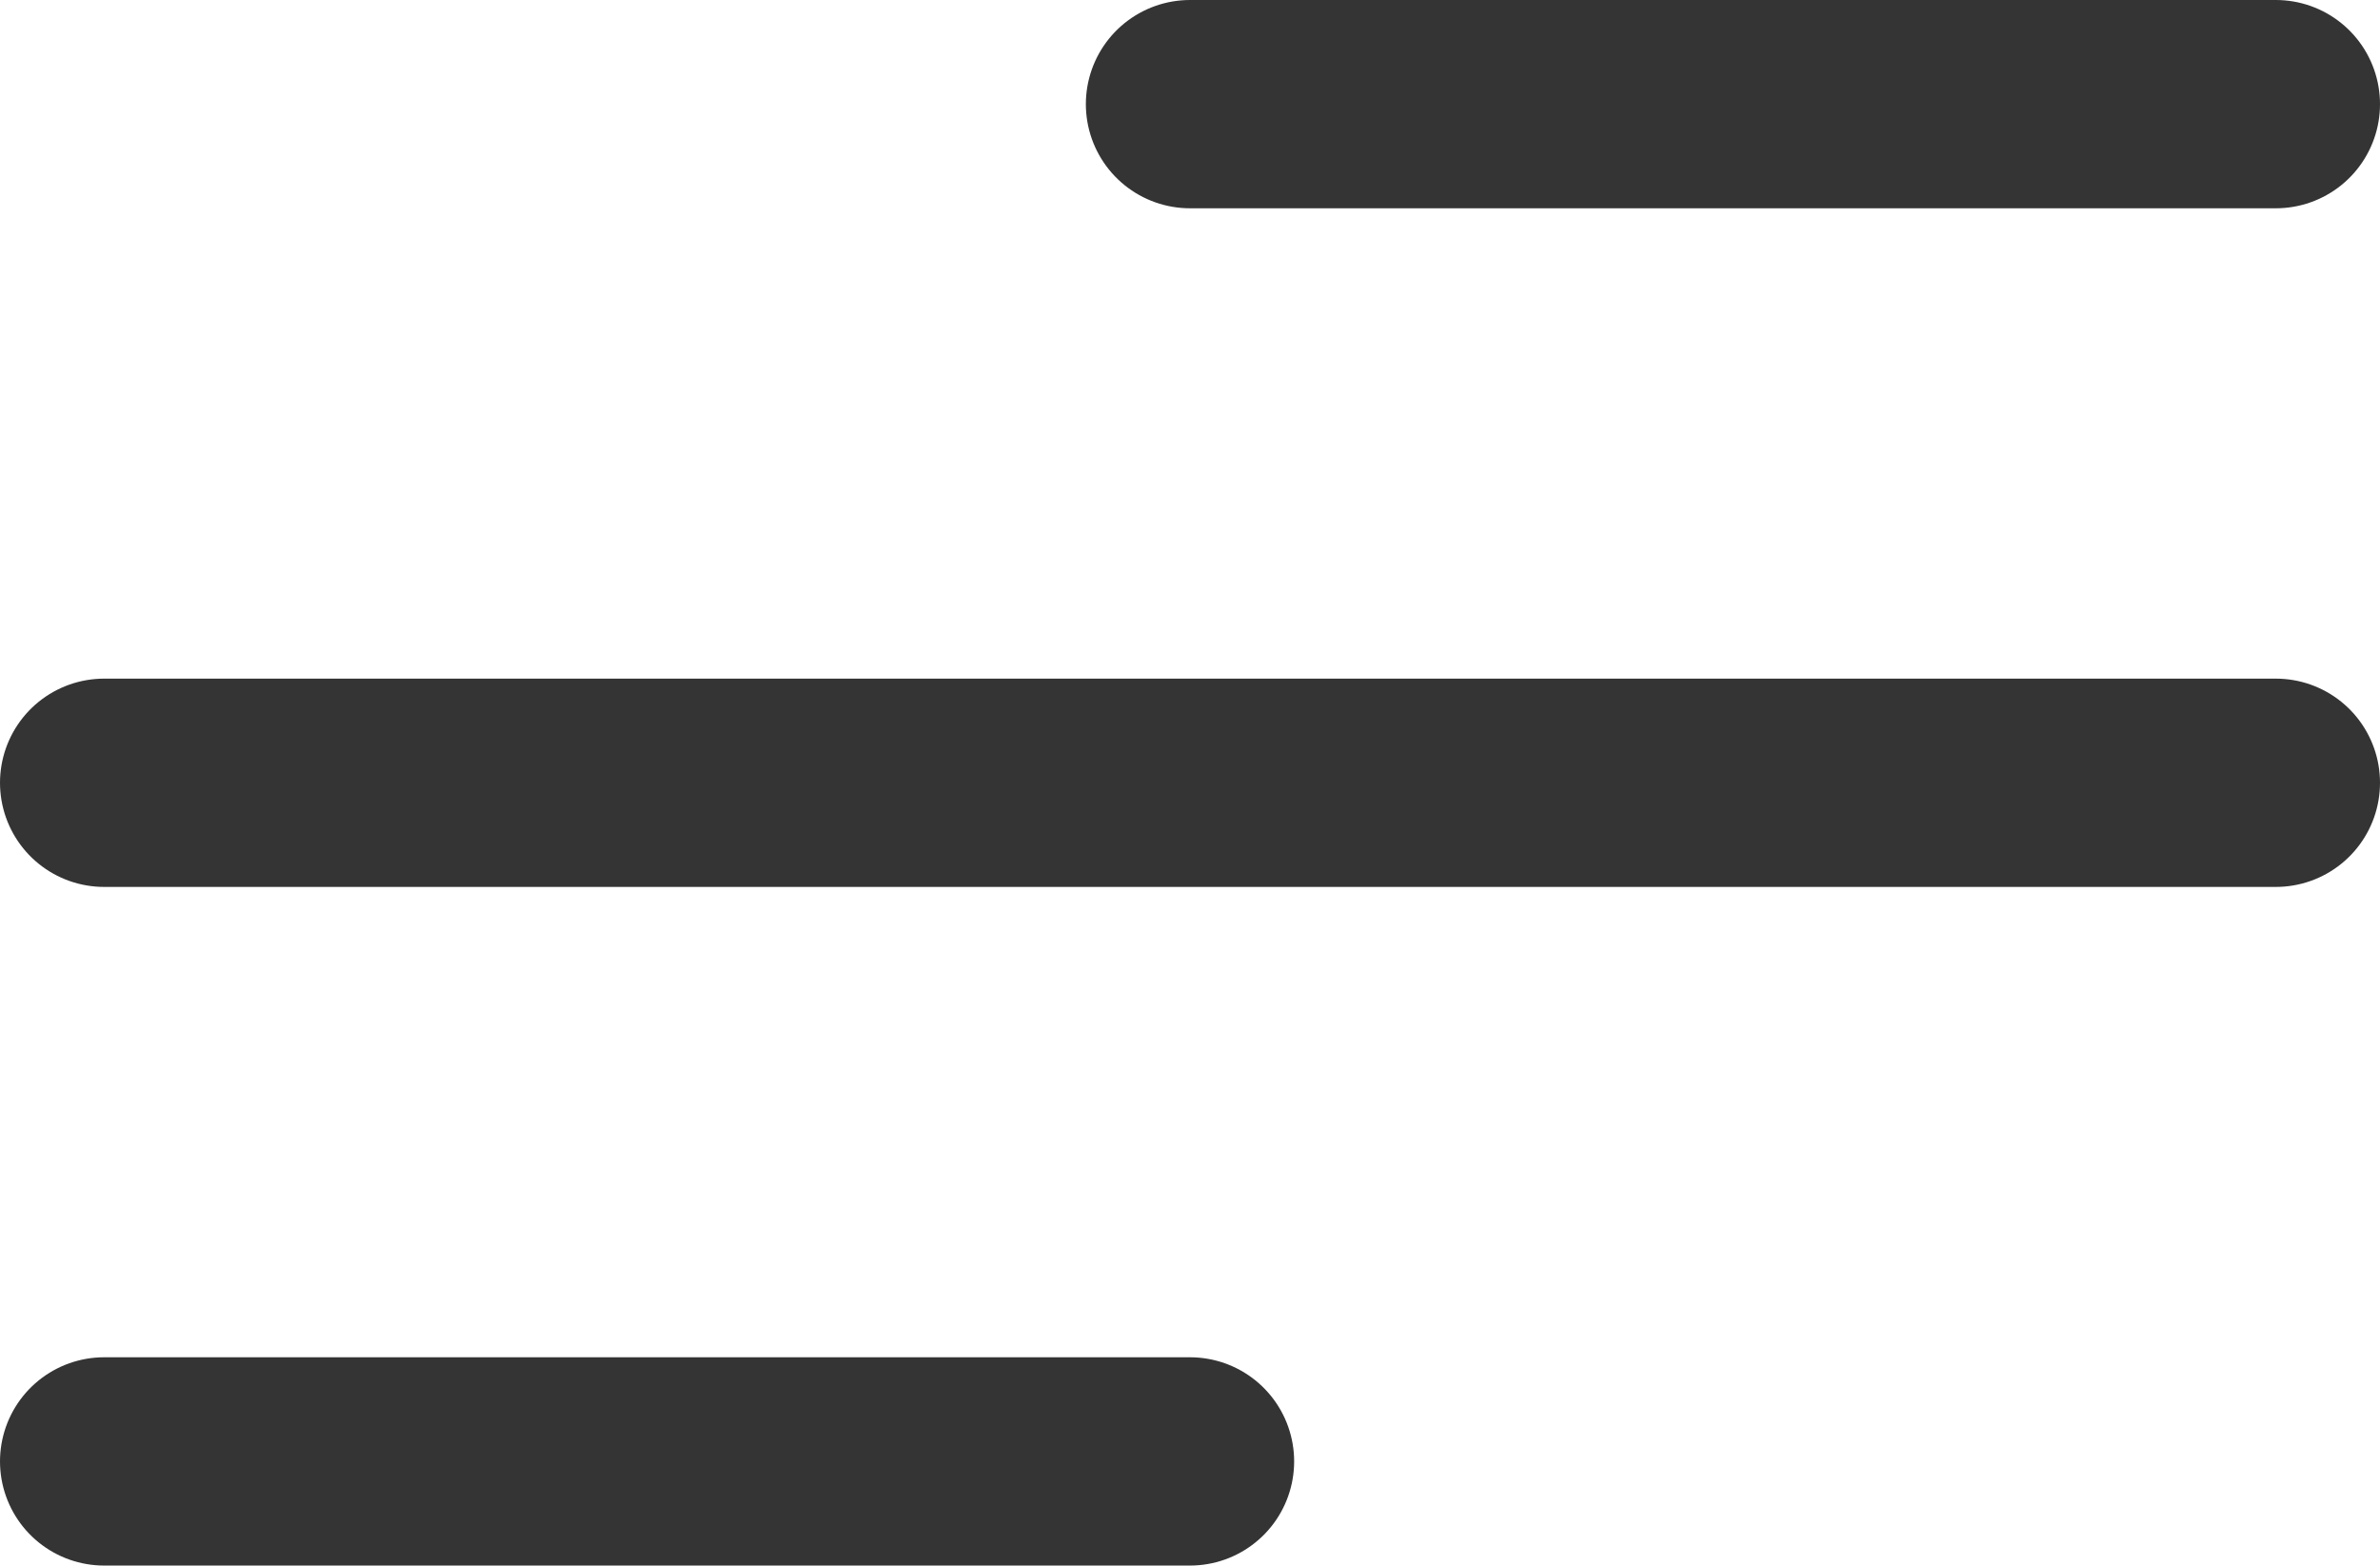
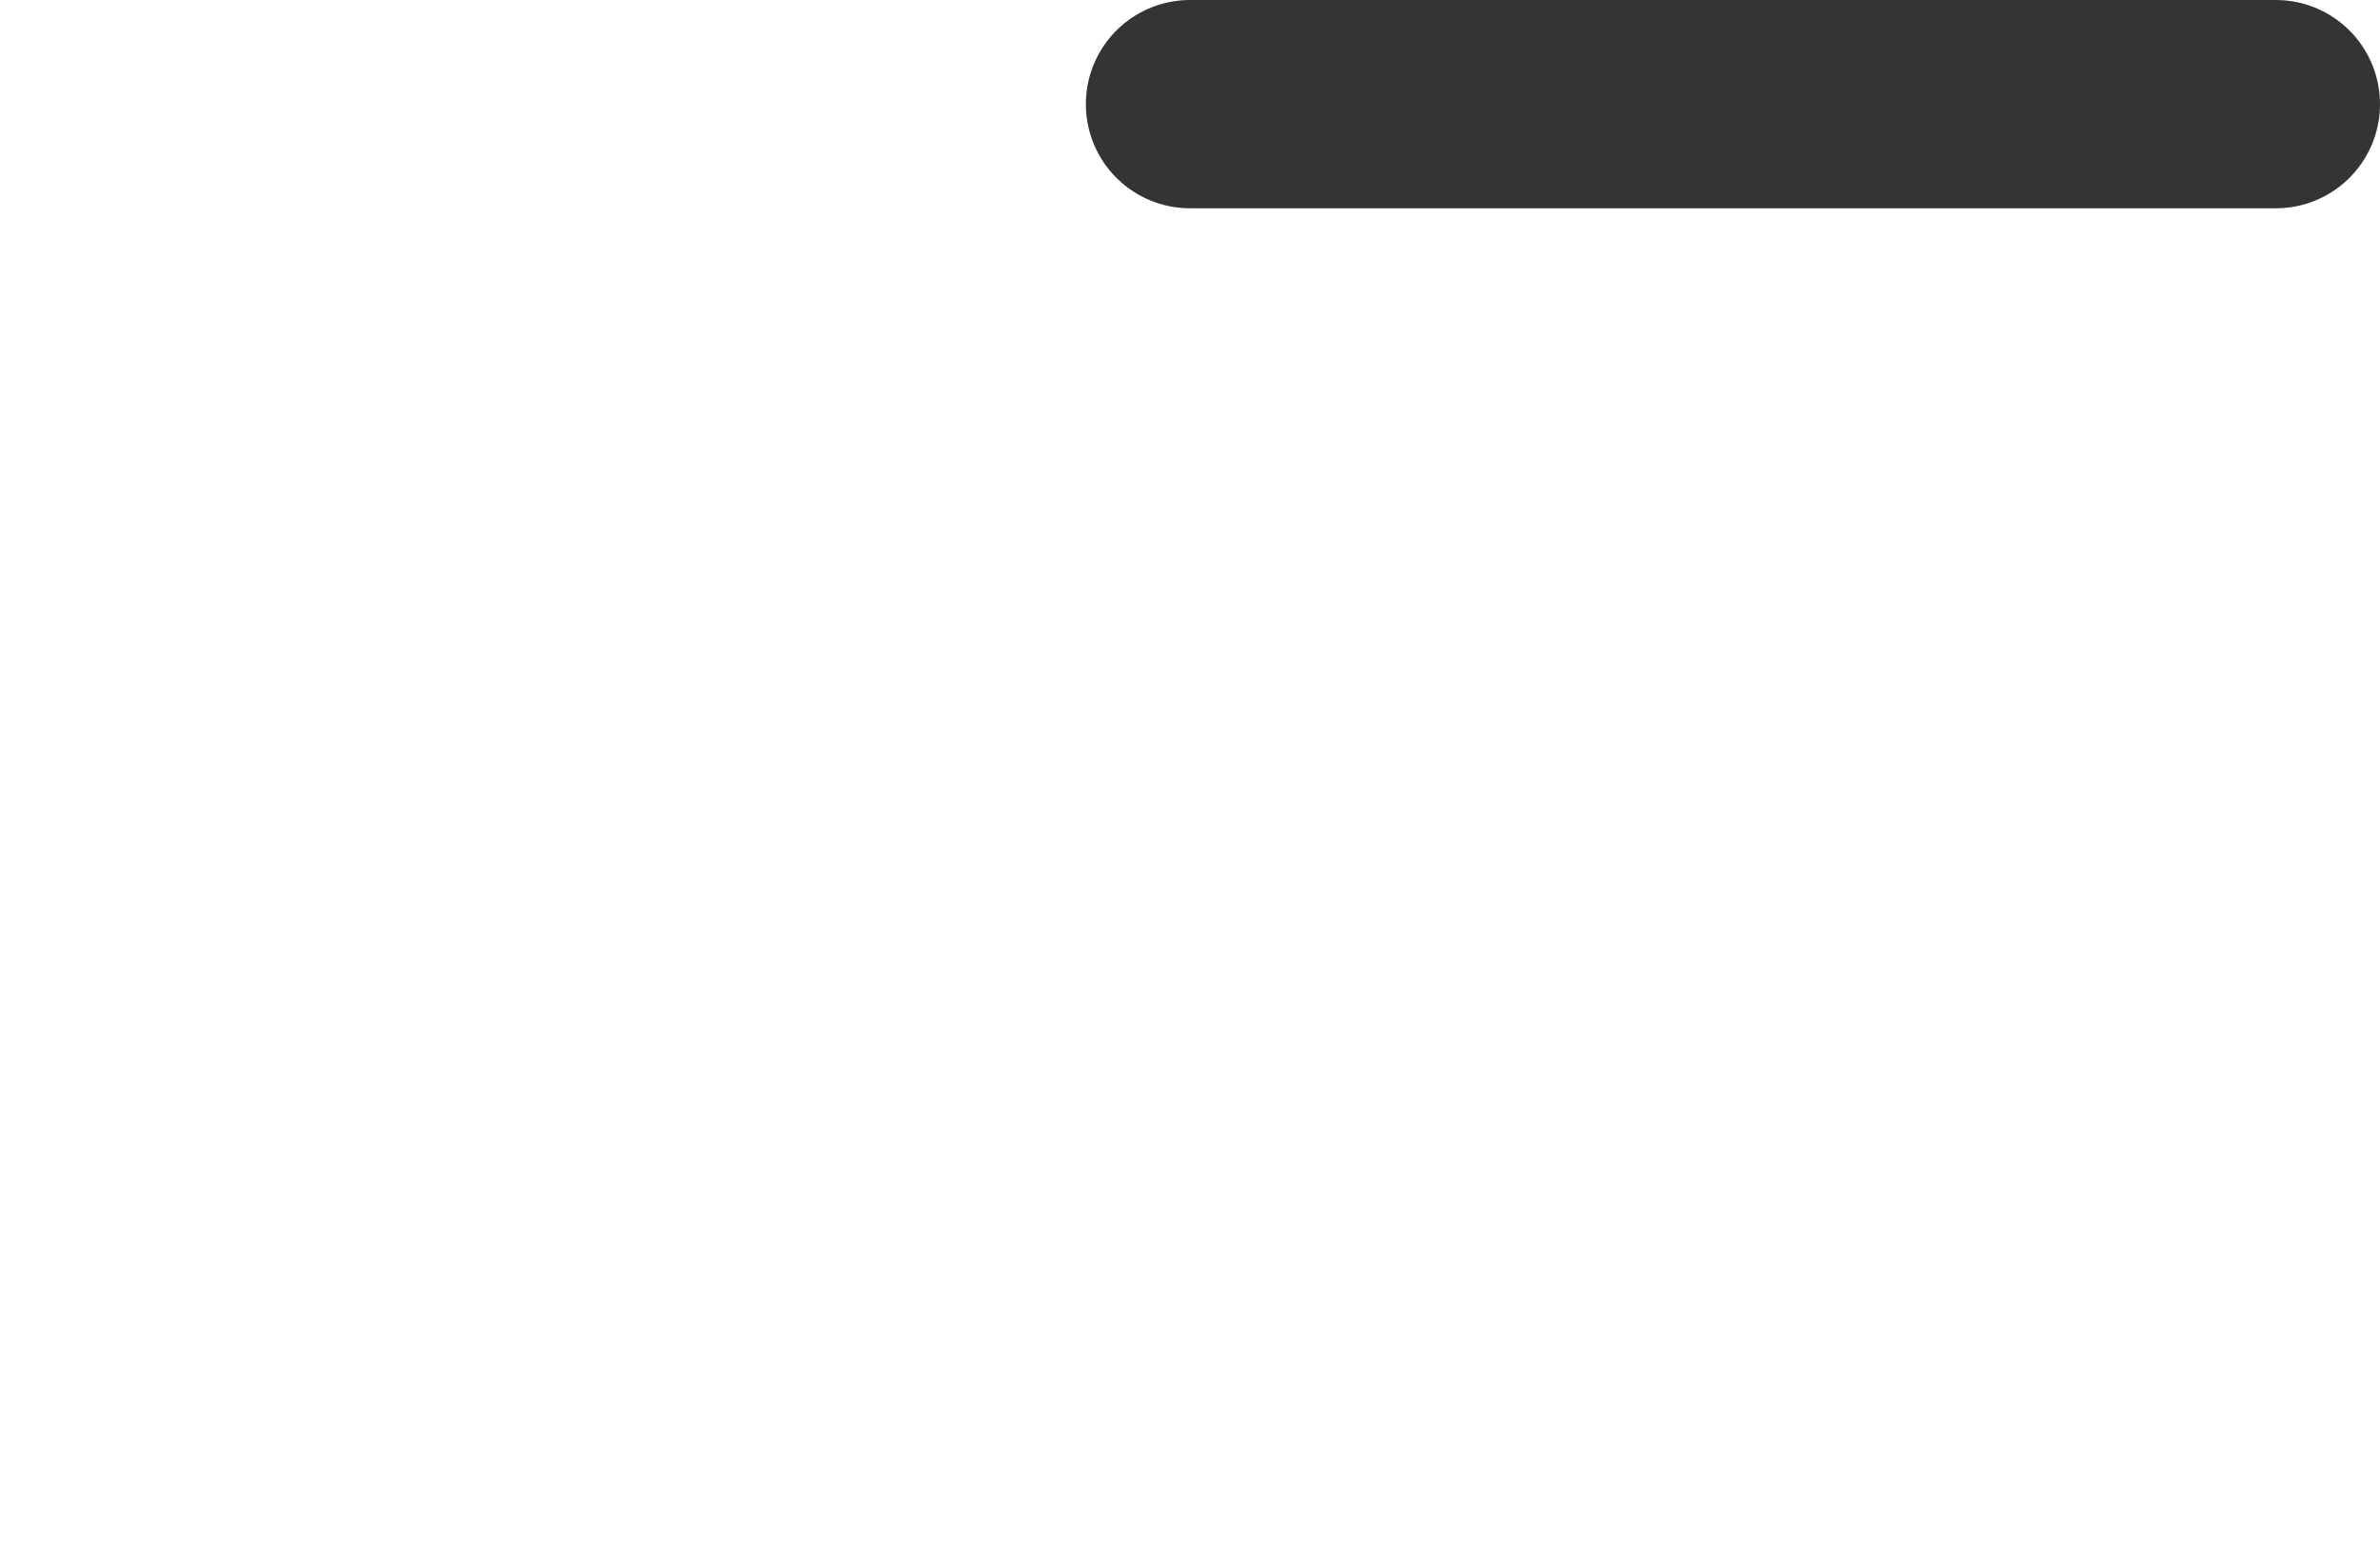
<svg xmlns="http://www.w3.org/2000/svg" width="45.706" height="30.066" viewBox="0 0 45.706 30.066">
  <g id="Group_10413" data-name="Group 10413" transform="translate(-286.5 -36.5)">
-     <line id="Line_6" data-name="Line 6" x2="41.706" transform="translate(288.5 51.533)" fill="none" stroke="#343434" stroke-linecap="round" stroke-width="4" />
    <line id="Line_7" data-name="Line 7" x2="20.853" transform="translate(309.353 38.5)" fill="none" stroke="#343434" stroke-linecap="round" stroke-width="4" />
-     <line id="Line_8" data-name="Line 8" x2="20.853" transform="translate(288.5 64.566)" fill="none" stroke="#343434" stroke-linecap="round" stroke-width="4" />
  </g>
</svg>